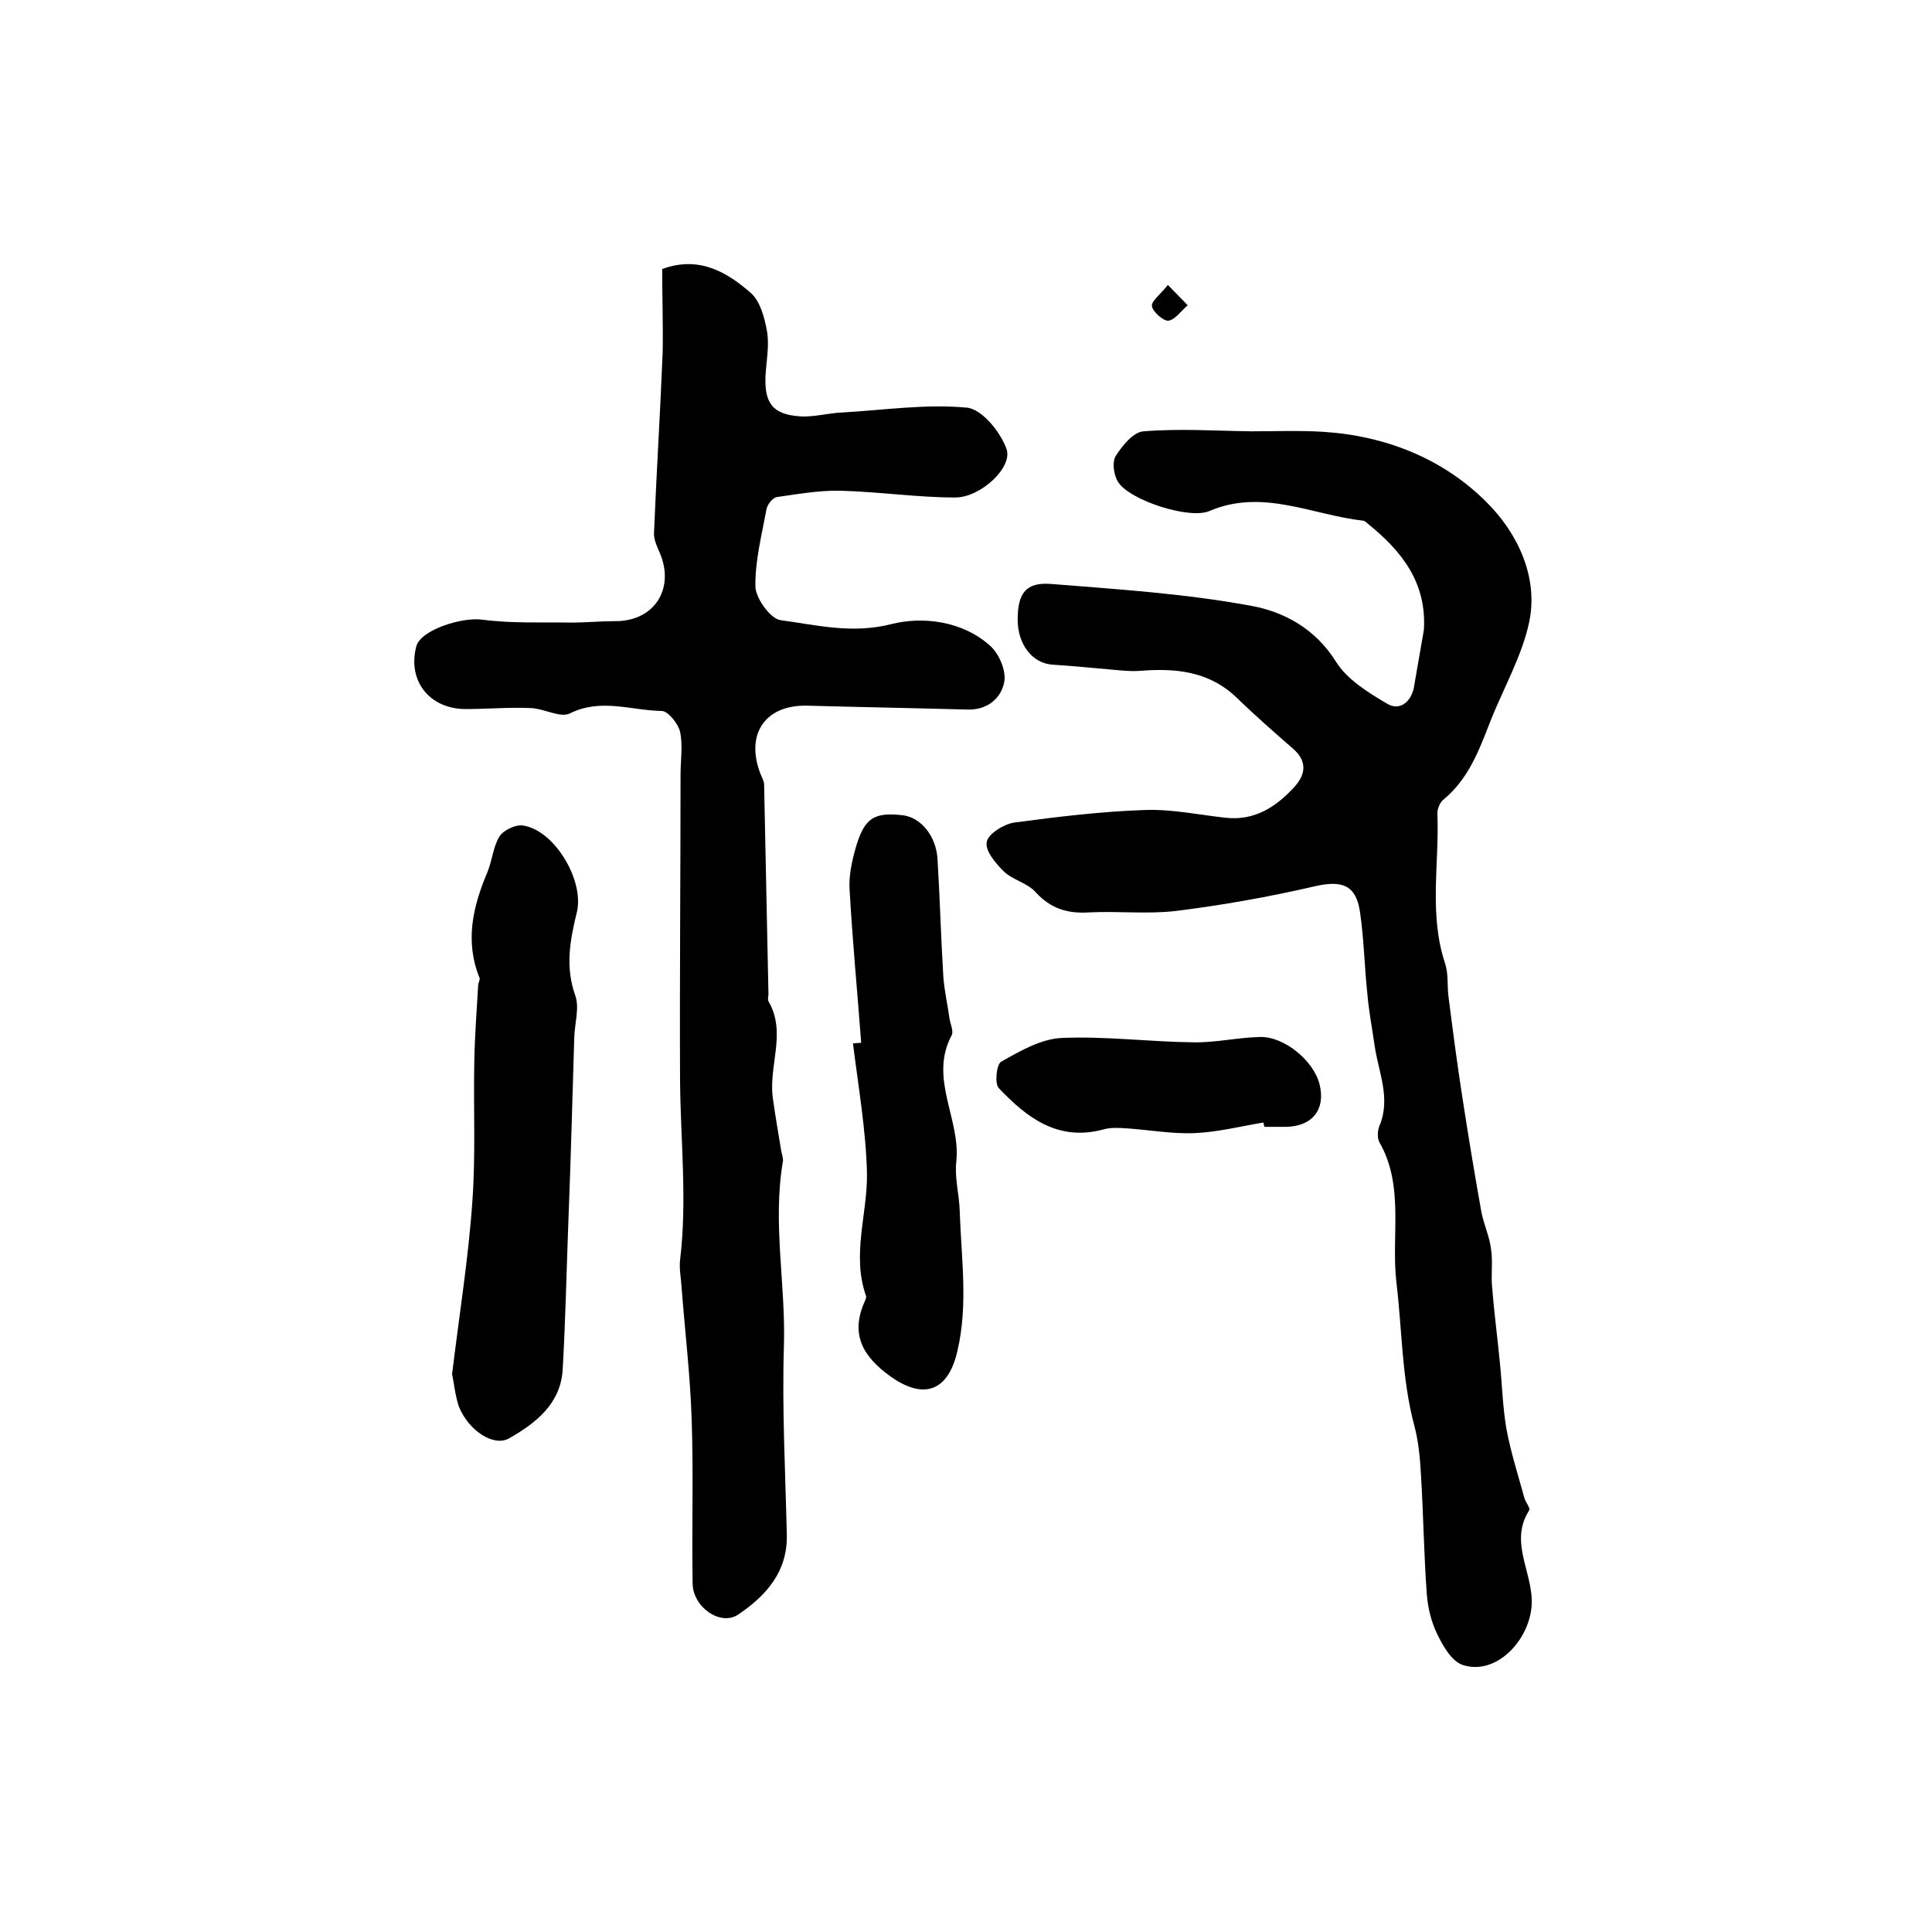
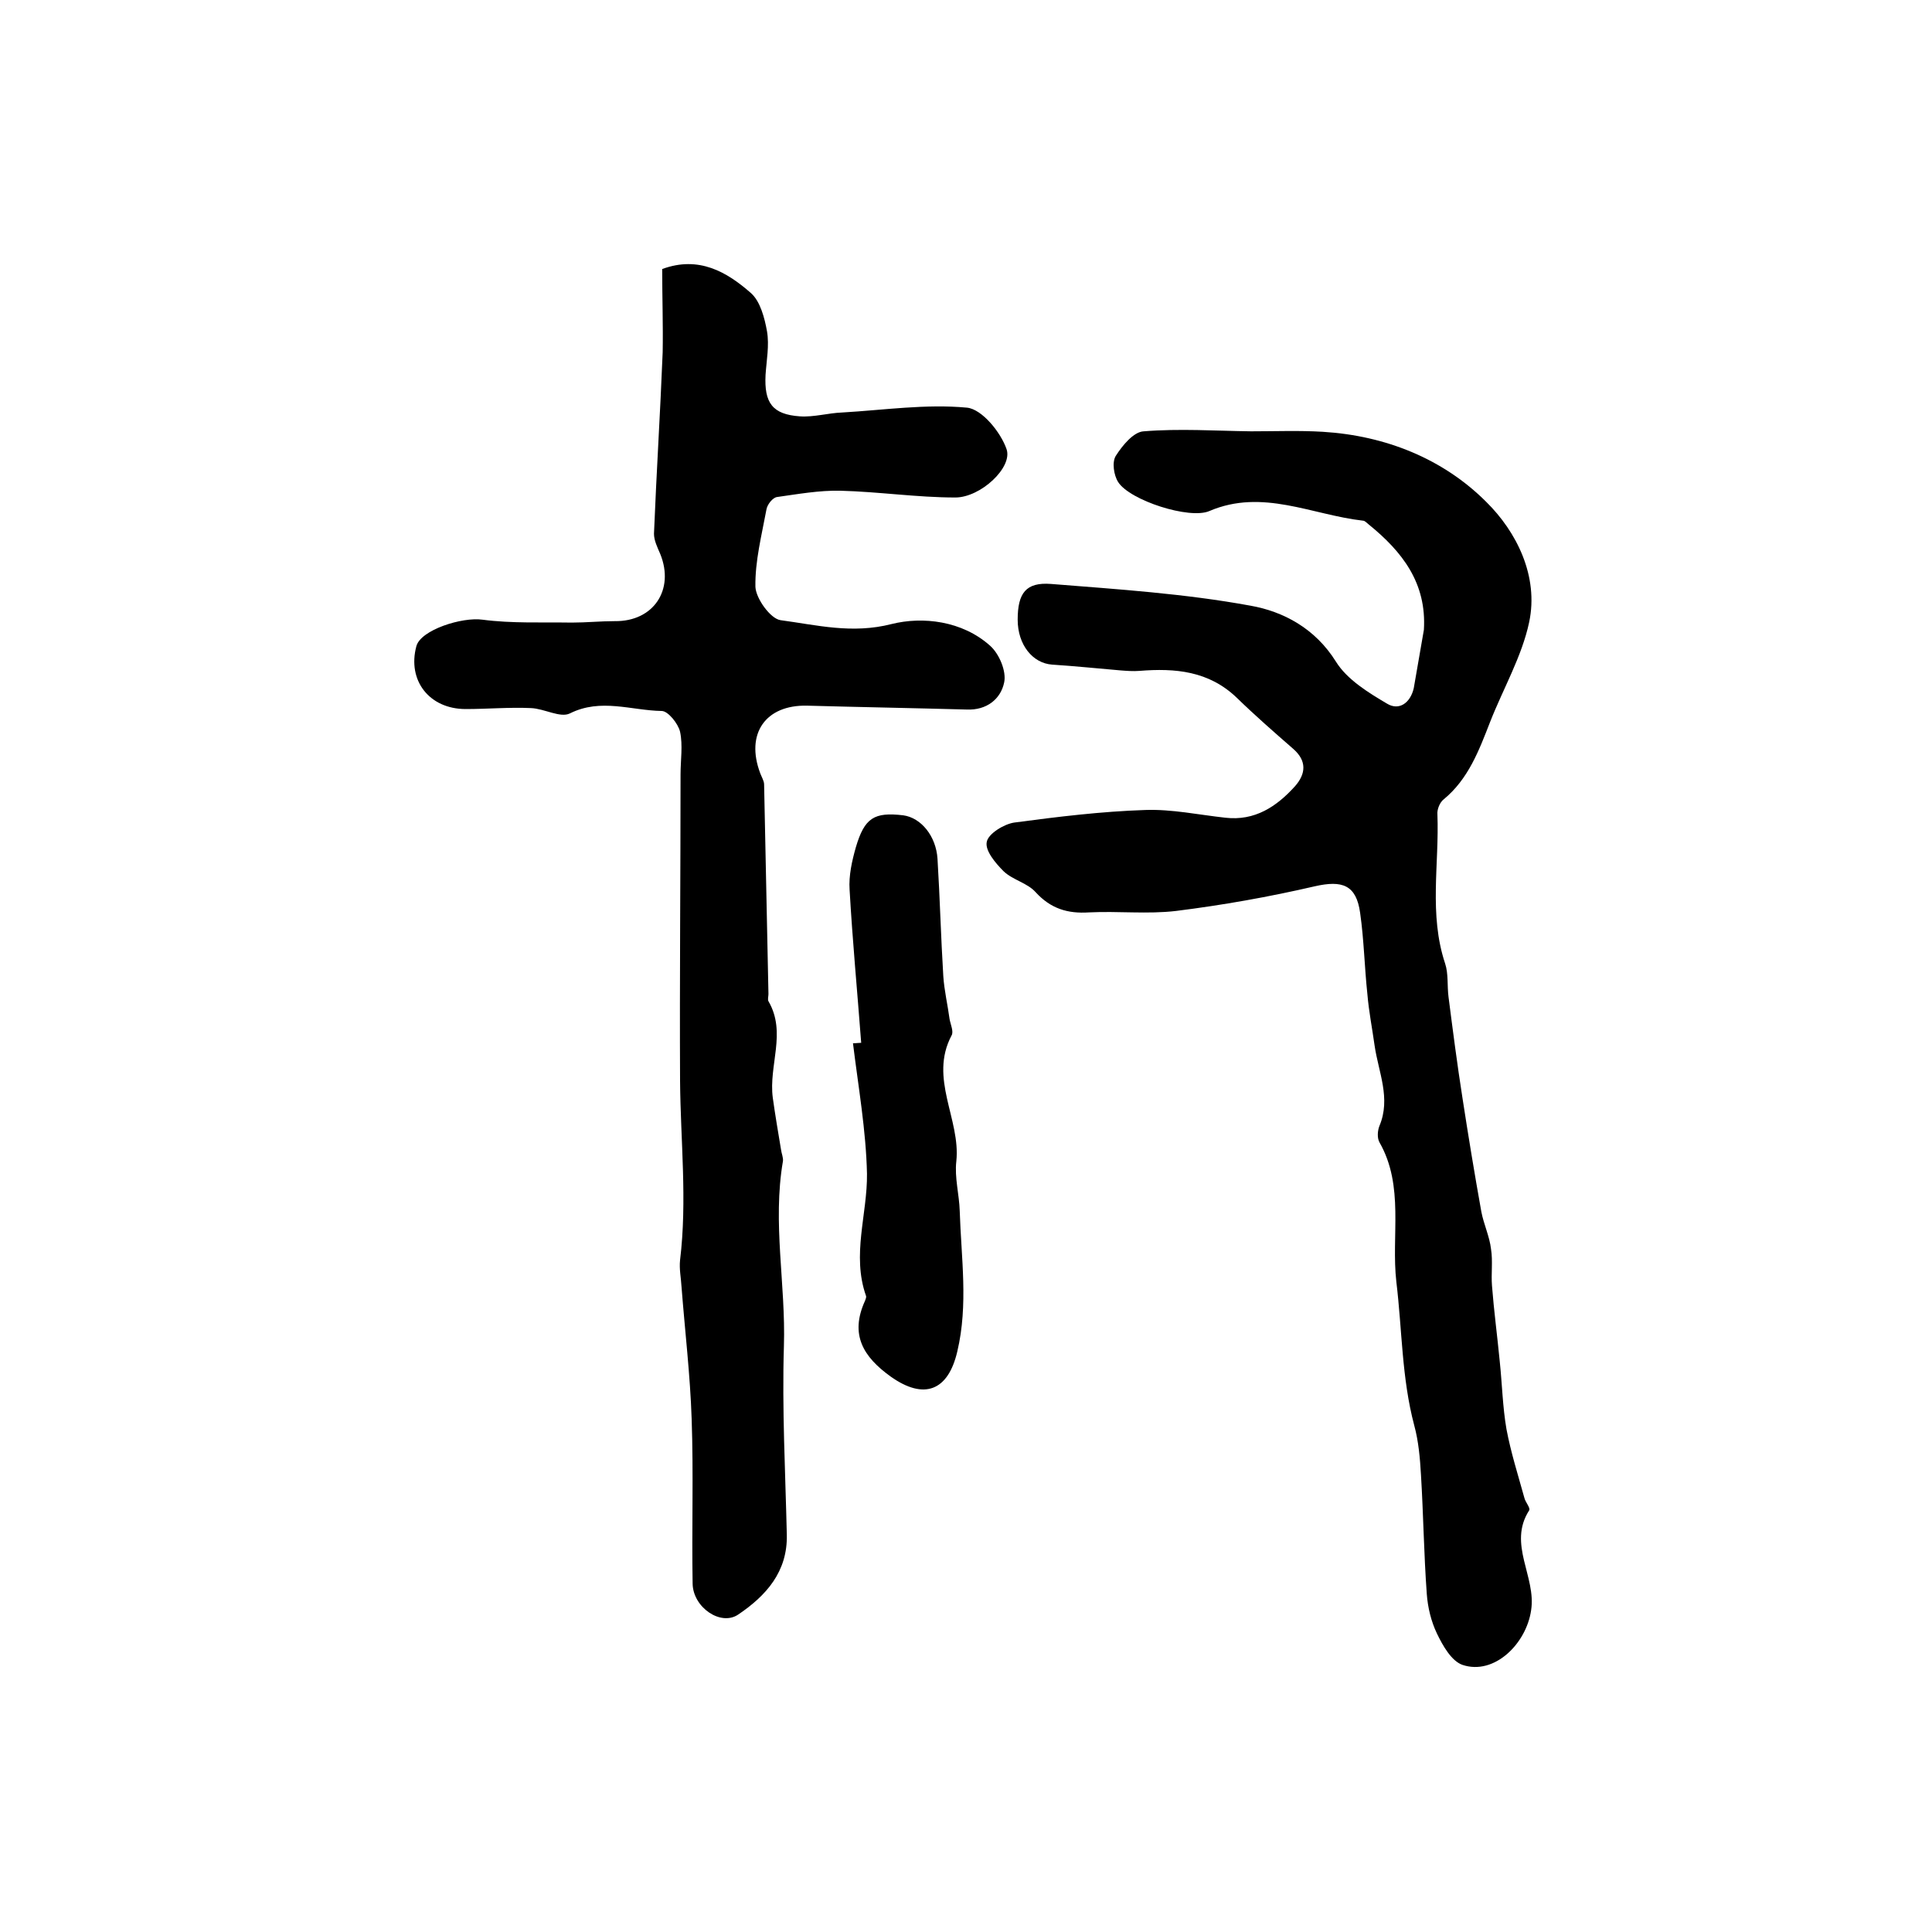
<svg xmlns="http://www.w3.org/2000/svg" version="1.1" id="图层_1" x="0px" y="0px" viewBox="0 0 400 400" style="enable-background:new 0 0 400 400;" xml:space="preserve">
  <style type="text/css">
	.st0{fill:#FFFFFF;}
</style>
  <g>
    <path d="M294.8,130.4c0.6-9.7-4.5-16.2-11.4-21.8c-0.4-0.3-0.8-0.8-1.2-0.8c-10.6-1.2-20.8-6.7-31.8-2c-4.1,1.8-16.5-2.2-18.9-6   c-0.9-1.4-1.3-4.1-0.5-5.4c1.4-2.2,3.7-5,5.8-5.1c7.4-0.6,14.8-0.1,22.2,0c5,0,10-0.2,14.9,0.1c13,0.8,24.9,5.6,33.8,14.5   c6.3,6.2,10.9,15.4,8.9,24.9c-1.5,7.1-5.4,13.8-8.1,20.7c-2.3,5.9-4.5,11.8-9.6,16c-0.8,0.6-1.4,2.1-1.3,3.1   c0.4,10.3-1.8,20.7,1.6,30.9c0.7,2.1,0.4,4.6,0.7,6.9c0.9,7,1.8,14,2.9,21c1.2,7.8,2.5,15.7,3.9,23.5c0.5,2.6,1.7,5.1,2,7.7   c0.4,2.5,0,5.1,0.2,7.6c0.4,5.2,1.1,10.4,1.6,15.6c0.5,4.7,0.6,9.5,1.4,14.1c0.9,4.8,2.4,9.5,3.7,14.2c0.2,0.9,1.3,2.1,1,2.6   c-4.5,7,1.5,13.7,0.4,20.7c-1,6.9-7.6,13.5-14.2,11.3c-2.3-0.8-4.1-4-5.3-6.5c-1.2-2.5-1.9-5.4-2.1-8.2c-0.6-8.2-0.7-16.4-1.2-24.6   c-0.2-3.5-0.5-7-1.4-10.3c-2.6-9.8-2.5-19.8-3.7-29.7c-1.1-9.6,1.7-19.8-3.5-28.9c-0.5-0.9-0.4-2.4,0-3.4c2.4-5.7-0.2-11.1-1-16.6   c-0.5-3.6-1.2-7.1-1.5-10.7c-0.6-5.6-0.7-11.2-1.5-16.8c-0.8-5.8-3.7-6.8-9.4-5.5c-9.5,2.2-19.1,3.9-28.7,5.1c-5.9,0.7-12,0-18,0.3   c-4.5,0.3-8-0.8-11.1-4.2c-1.7-1.9-4.7-2.5-6.6-4.3c-1.7-1.7-3.9-4.3-3.5-6.1c0.3-1.7,3.6-3.7,5.7-4c9-1.2,18-2.3,27.1-2.6   c5.5-0.2,11.1,1,16.6,1.6c6.1,0.7,10.6-2.3,14.4-6.5c2.3-2.6,2.5-5.3-0.4-7.8c-3.9-3.4-7.9-6.9-11.6-10.5   c-5.8-5.6-12.8-6.2-20.2-5.6c-1.3,0.1-2.6,0-3.9-0.1c-4.7-0.4-9.5-0.9-14.2-1.2c-4-0.3-7.1-4.1-7.1-9.3c0-5.5,1.7-7.8,6.9-7.4   c13.8,1.1,27.7,2,41.3,4.5c6.8,1.2,13.4,4.7,17.7,11.6c2.3,3.7,6.7,6.4,10.6,8.7c2.5,1.5,4.8-0.2,5.5-3.2   C293.4,138.5,294.1,134.5,294.8,130.4z" />
    <path d="M137.1,55.7c7.6-2.8,13.4,0.6,18.4,5c1.9,1.7,2.8,5.1,3.3,7.9c0.5,2.9-0.1,6-0.3,9c-0.3,5.8,1.4,8.2,7.1,8.6   c2.9,0.2,5.9-0.7,8.8-0.8c8.6-0.5,17.3-1.8,25.8-1c3.1,0.3,7,5.1,8.2,8.6c1.3,3.8-5.4,10-10.6,10c-7.9,0-15.9-1.2-23.8-1.4   c-4.4-0.1-8.8,0.7-13.1,1.3c-0.9,0.1-2,1.5-2.2,2.5c-1,5.4-2.4,10.8-2.3,16.1c0.1,2.4,3.1,6.6,5.2,6.9c7.5,1,14.8,2.9,23,0.8   c6.4-1.6,14.6-0.7,20.4,4.5c1.9,1.7,3.4,5.3,2.9,7.6c-0.7,3.4-3.6,5.8-7.8,5.6c-11-0.3-22-0.5-33-0.8c-8.6-0.2-12.8,5.8-9.7,14   c0.3,0.8,0.8,1.6,0.8,2.3c0.3,14.5,0.6,28.9,0.9,43.4c0,0.5-0.2,1.1,0,1.5c3.8,6.5,0,13.3,0.9,20c0.5,3.6,1.1,7.1,1.7,10.7   c0.1,0.8,0.5,1.7,0.4,2.4c-2.2,12.8,0.6,25.5,0.2,38.3c-0.4,13,0.3,26,0.6,39c0.2,7.7-4.3,12.7-10.1,16.6c-3.6,2.4-9.3-1.5-9.4-6.4   c-0.2-11.4,0.2-22.7-0.2-34.1c-0.3-9.1-1.4-18.3-2.1-27.4c-0.1-1.8-0.5-3.7-0.3-5.5c1.5-12.4,0.1-24.7,0-37.1   c-0.1-21.2,0.1-42.4,0.1-63.5c0-2.9,0.5-6-0.1-8.8c-0.4-1.7-2.5-4.3-3.8-4.3c-6.3-0.1-12.6-2.7-19,0.5c-2,1-5.3-1-8.1-1.1   c-4.5-0.2-9,0.2-13.5,0.2c-7.5,0-12.1-5.9-10.2-13c0.9-3.4,9.5-6.1,13.7-5.5c6.1,0.8,12.3,0.5,18.5,0.6c3,0,5.9-0.3,8.9-0.3   c8,0.1,12.4-6.5,9.4-13.9c-0.6-1.4-1.3-2.8-1.3-4.2c0.5-12.5,1.3-25,1.8-37.6C137.3,67.3,137.1,61.5,137.1,55.7z" />
-     <path d="M93.6,284.5c1.5-12.4,3.4-24.1,4.2-35.8c0.7-9.7,0.2-19.4,0.4-29.1c0.1-5.2,0.5-10.4,0.8-15.6c0-0.5,0.4-1.1,0.3-1.5   c-3.1-7.6-1.4-14.8,1.6-21.9c1-2.4,1.2-5.3,2.5-7.4c0.8-1.3,3.3-2.5,4.8-2.3c6.6,0.9,12.9,11.5,11.2,18.1   c-1.4,5.7-2.4,11.2-0.3,17.1c0.9,2.5-0.1,5.7-0.2,8.6c-0.4,12.5-0.7,25-1.2,37.5c-0.4,10.4-0.6,20.8-1.2,31.3   c-0.4,7.1-5.5,11.1-11.1,14.3c-3.2,1.8-8.4-1.6-10.4-6.6C94.2,288.8,94,286.3,93.6,284.5z" />
    <path d="M178.3,215.9c-0.8-10.6-1.8-21.1-2.4-31.7c-0.2-2.9,0.5-6,1.3-8.8c1.8-6.1,3.8-7.3,9.8-6.6c3.7,0.5,6.8,4.3,7.1,9   c0.5,8.1,0.7,16.2,1.2,24.3c0.2,3,0.9,5.9,1.3,8.9c0.2,1.1,0.9,2.6,0.4,3.4c-4.7,8.9,1.9,17.3,1,26c-0.4,3.4,0.6,6.9,0.7,10.3   c0.3,9.7,1.8,19.4-0.5,29.1c-1.9,8.2-6.9,10.1-13.8,5.2c-5.7-4.1-8.5-8.7-5.3-15.7c0.1-0.3,0.3-0.7,0.2-1c-3-8.5,0.3-16.9,0.2-25.3   c-0.2-9-1.8-18-2.9-27C177.2,216,177.8,215.9,178.3,215.9z" />
-     <path d="M261.6,232.4c-4.8,0.8-9.5,2-14.3,2.2c-4.7,0.2-9.5-0.7-14.2-1c-1.6-0.1-3.3-0.2-4.9,0.3c-9.3,2.4-15.7-2.6-21.4-8.6   c-0.9-0.9-0.5-5,0.5-5.5c3.9-2.2,8.2-4.7,12.5-4.9c9-0.4,18.2,0.8,27.2,0.9c4.6,0.1,9.2-1,13.8-1.1c5-0.2,11.2,4.9,12.4,9.8   c1.3,5.2-1.5,8.7-6.9,8.8c-1.5,0-3,0-4.5,0C261.7,233,261.6,232.7,261.6,232.4z" />
-     <path d="M241.8,59c1.9,1.9,3,3.1,4.1,4.2c-1.3,1.1-2.6,3-4,3.2c-1,0.1-3.2-1.8-3.4-3C238.3,62.4,240.2,61,241.8,59z" />
  </g>
</svg>